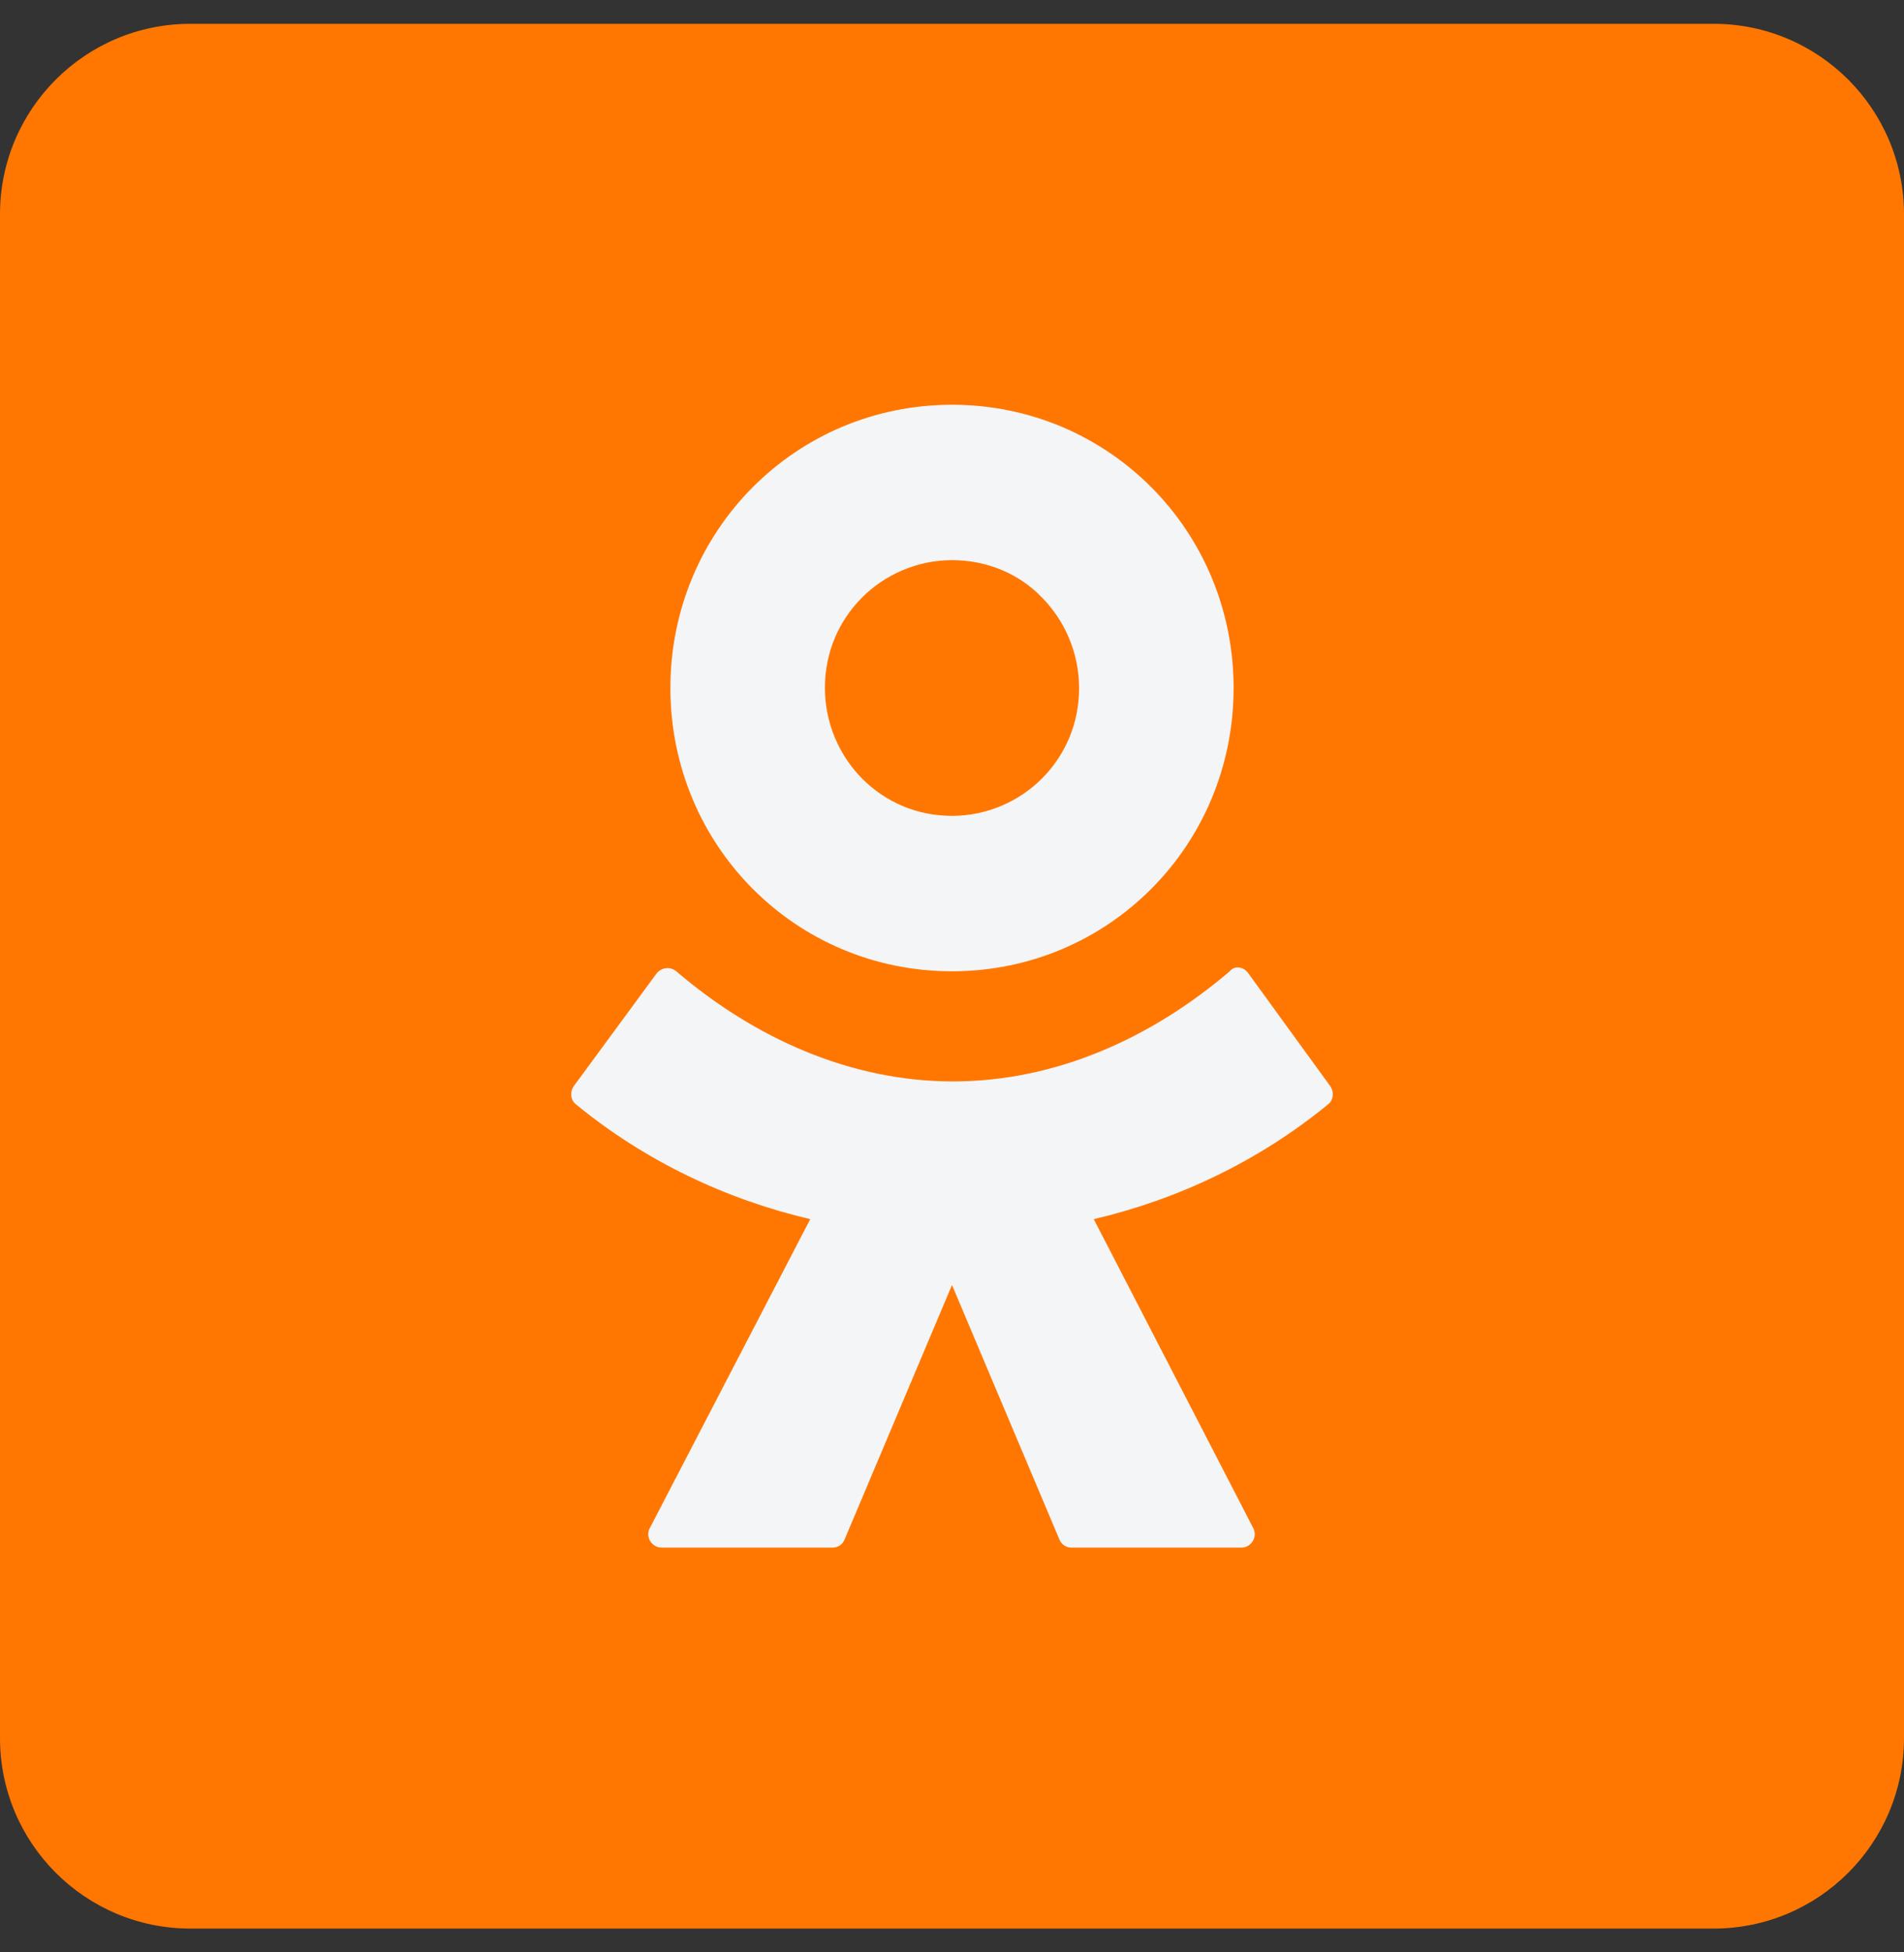
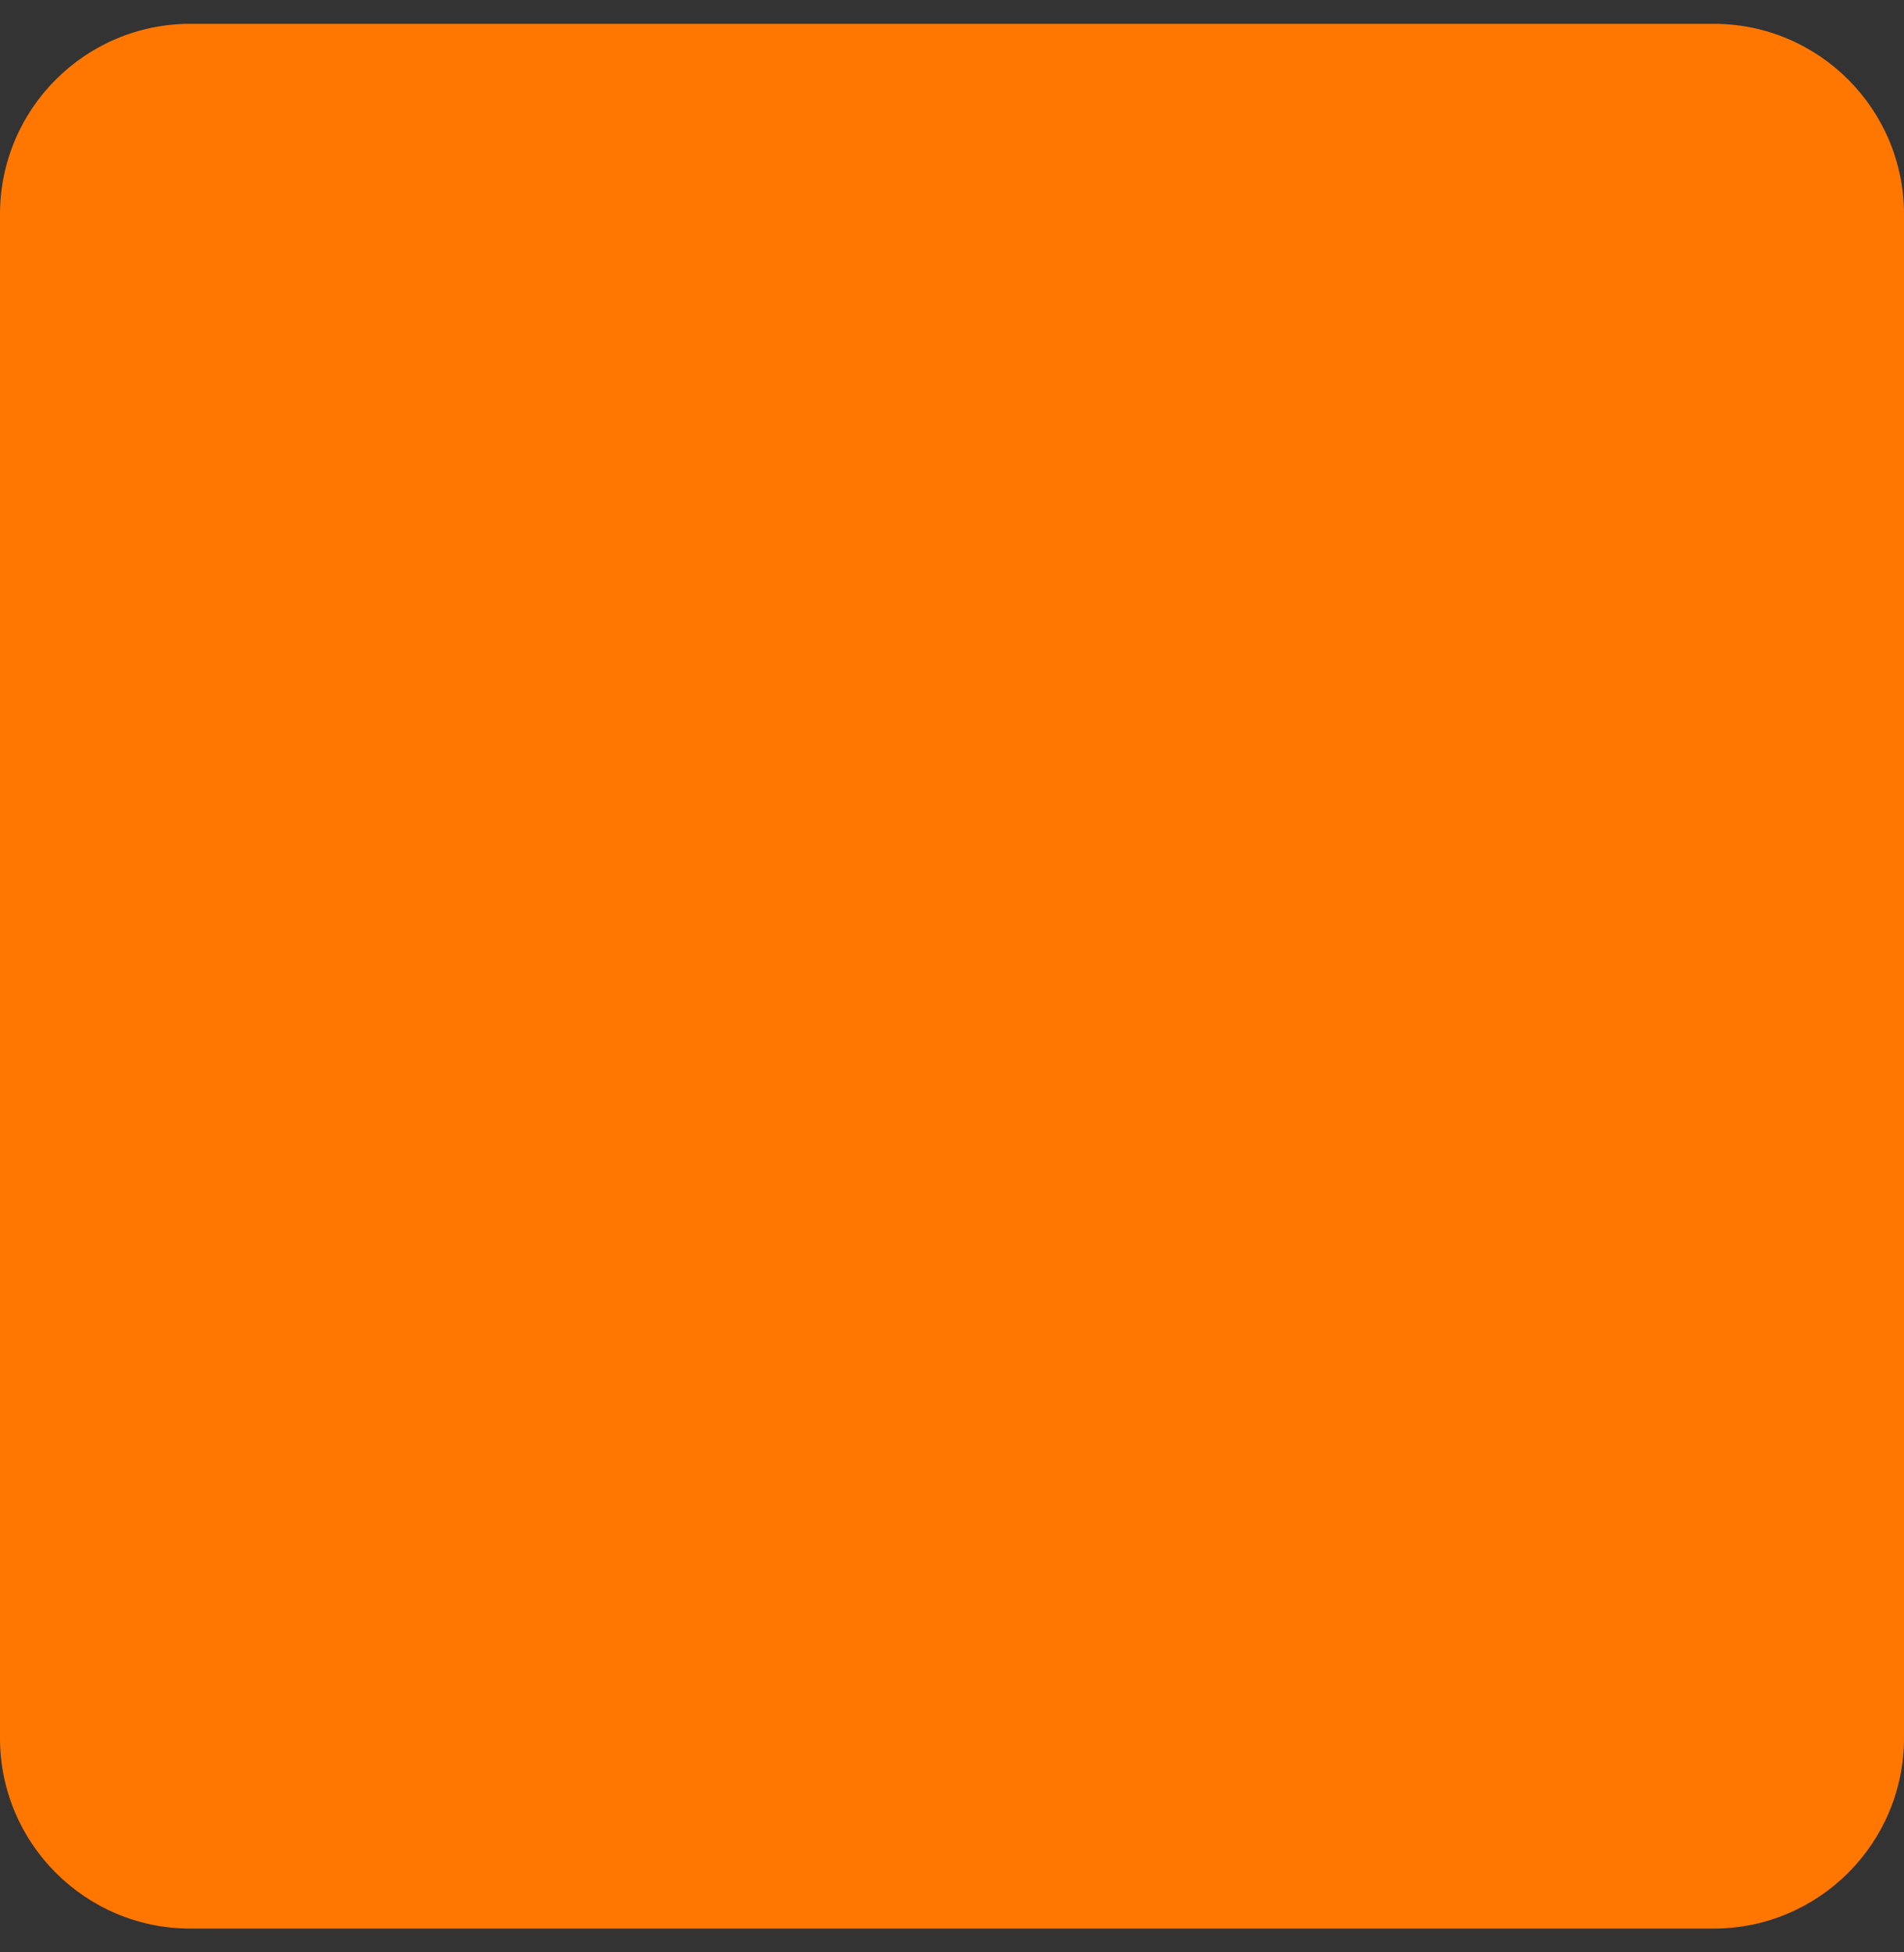
<svg xmlns="http://www.w3.org/2000/svg" width="40" height="41" viewBox="0 0 40 41" fill="none">
  <rect x="0" y="0" width="40" height="41" fill="#333333" stroke="none" />
  <path d="M0 4.5C0 2.291 1.791 0.5 4 0.5H36C38.209 0.5 40 2.291 40 4.5V36.5C40 38.709 38.209 40.5 36 40.5H4C1.791 40.5 0 38.709 0 36.5V4.5Z" fill="#FF7701" />
-   <path fill-rule="evenodd" clip-rule="evenodd" d="M24.19 18.662C23.122 19.736 21.643 20.397 20 20.397C18.357 20.397 16.878 19.736 15.81 18.662C14.742 17.588 14.084 16.101 14.084 14.448C14.084 12.796 14.742 11.309 15.81 10.235C16.878 9.161 18.357 8.5 20 8.5C21.643 8.5 23.122 9.161 24.19 10.235C25.259 11.309 25.916 12.796 25.916 14.448C25.916 16.101 25.259 17.588 24.19 18.662ZM20 11.763C19.261 11.763 18.583 12.073 18.11 12.548C17.617 13.044 17.33 13.705 17.33 14.448C17.33 15.192 17.638 15.873 18.11 16.349C18.603 16.844 19.261 17.133 20 17.133C20.739 17.133 21.417 16.824 21.89 16.349C22.383 15.853 22.67 15.192 22.67 14.448C22.67 13.705 22.362 13.023 21.89 12.548C21.417 12.053 20.739 11.763 20 11.763ZM26.224 20.438L27.949 22.813C28.032 22.937 28.011 23.102 27.908 23.185C26.45 24.383 24.745 25.189 22.978 25.602L26.327 32.087C26.429 32.273 26.285 32.5 26.08 32.5H22.506C22.403 32.5 22.301 32.438 22.259 32.335L20 26.985L17.741 32.335C17.699 32.438 17.597 32.5 17.494 32.5H13.899C13.694 32.5 13.55 32.273 13.653 32.087L17.022 25.602C15.255 25.189 13.55 24.383 12.092 23.185C11.989 23.102 11.969 22.937 12.051 22.813L13.797 20.438C13.899 20.314 14.084 20.294 14.207 20.397C15.851 21.801 17.864 22.71 20.02 22.71C22.177 22.71 24.19 21.801 25.834 20.397C25.936 20.273 26.121 20.294 26.224 20.438Z" fill="#F4F5F7" />
</svg>